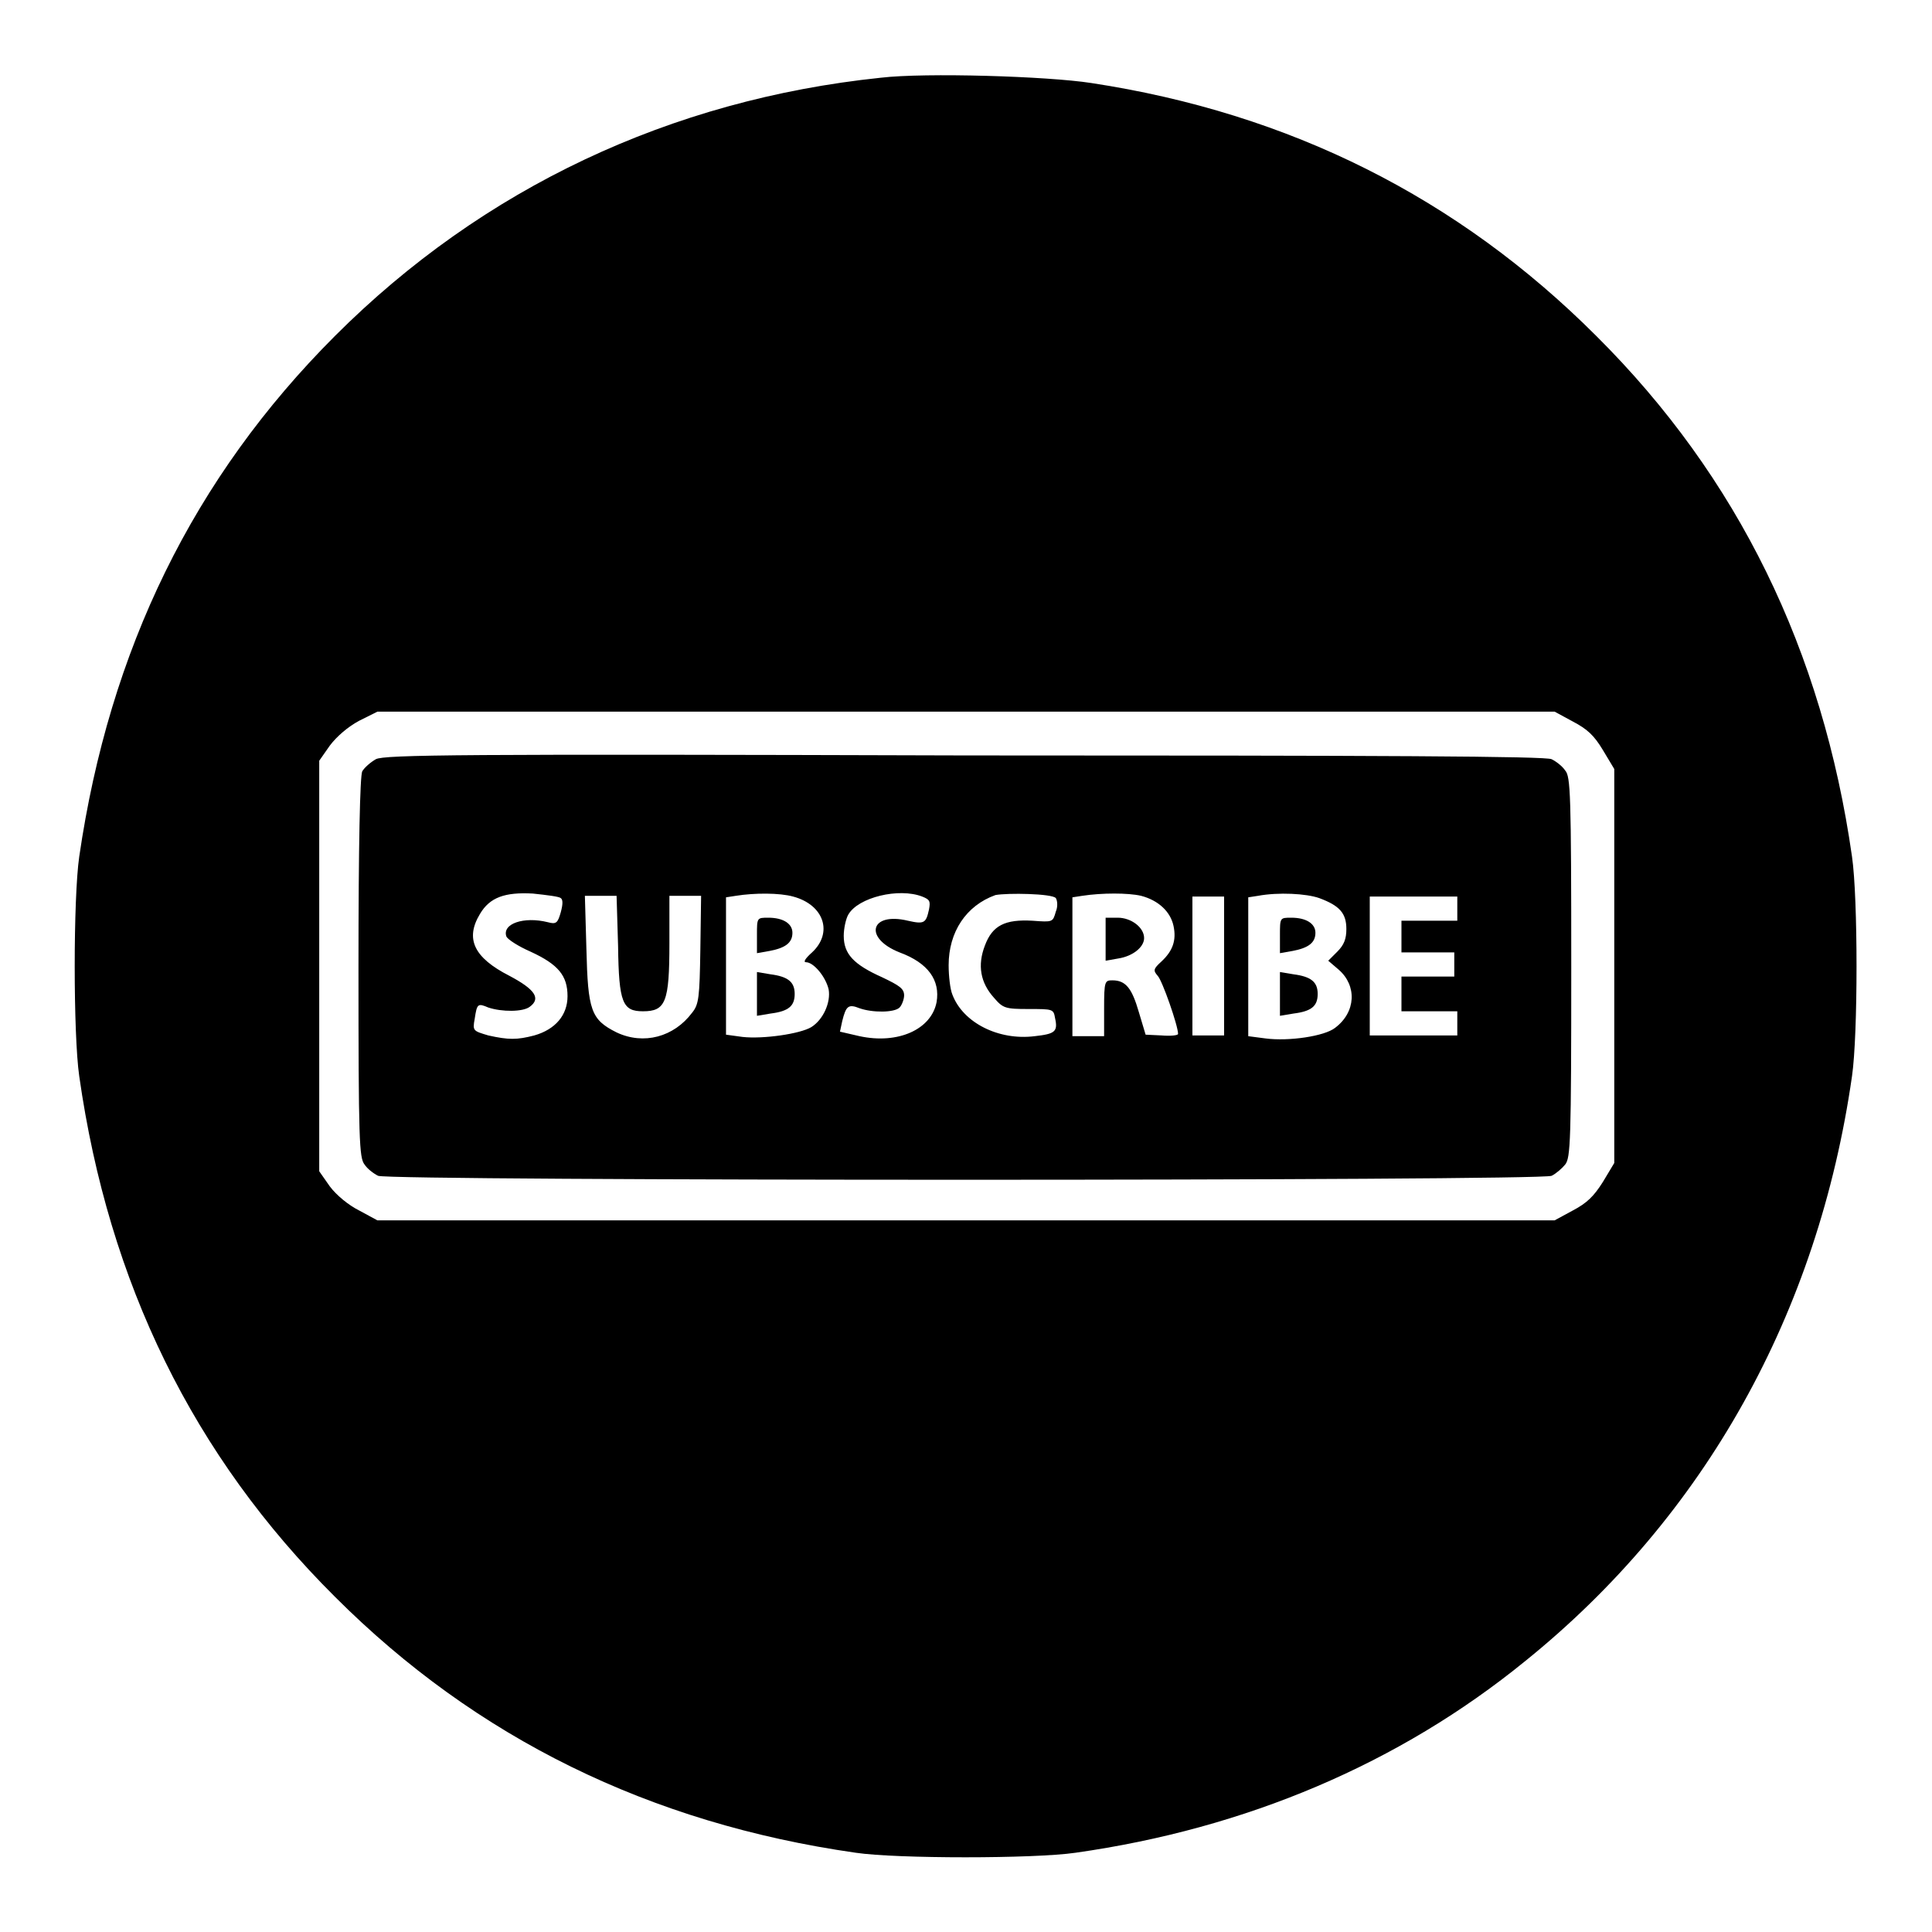
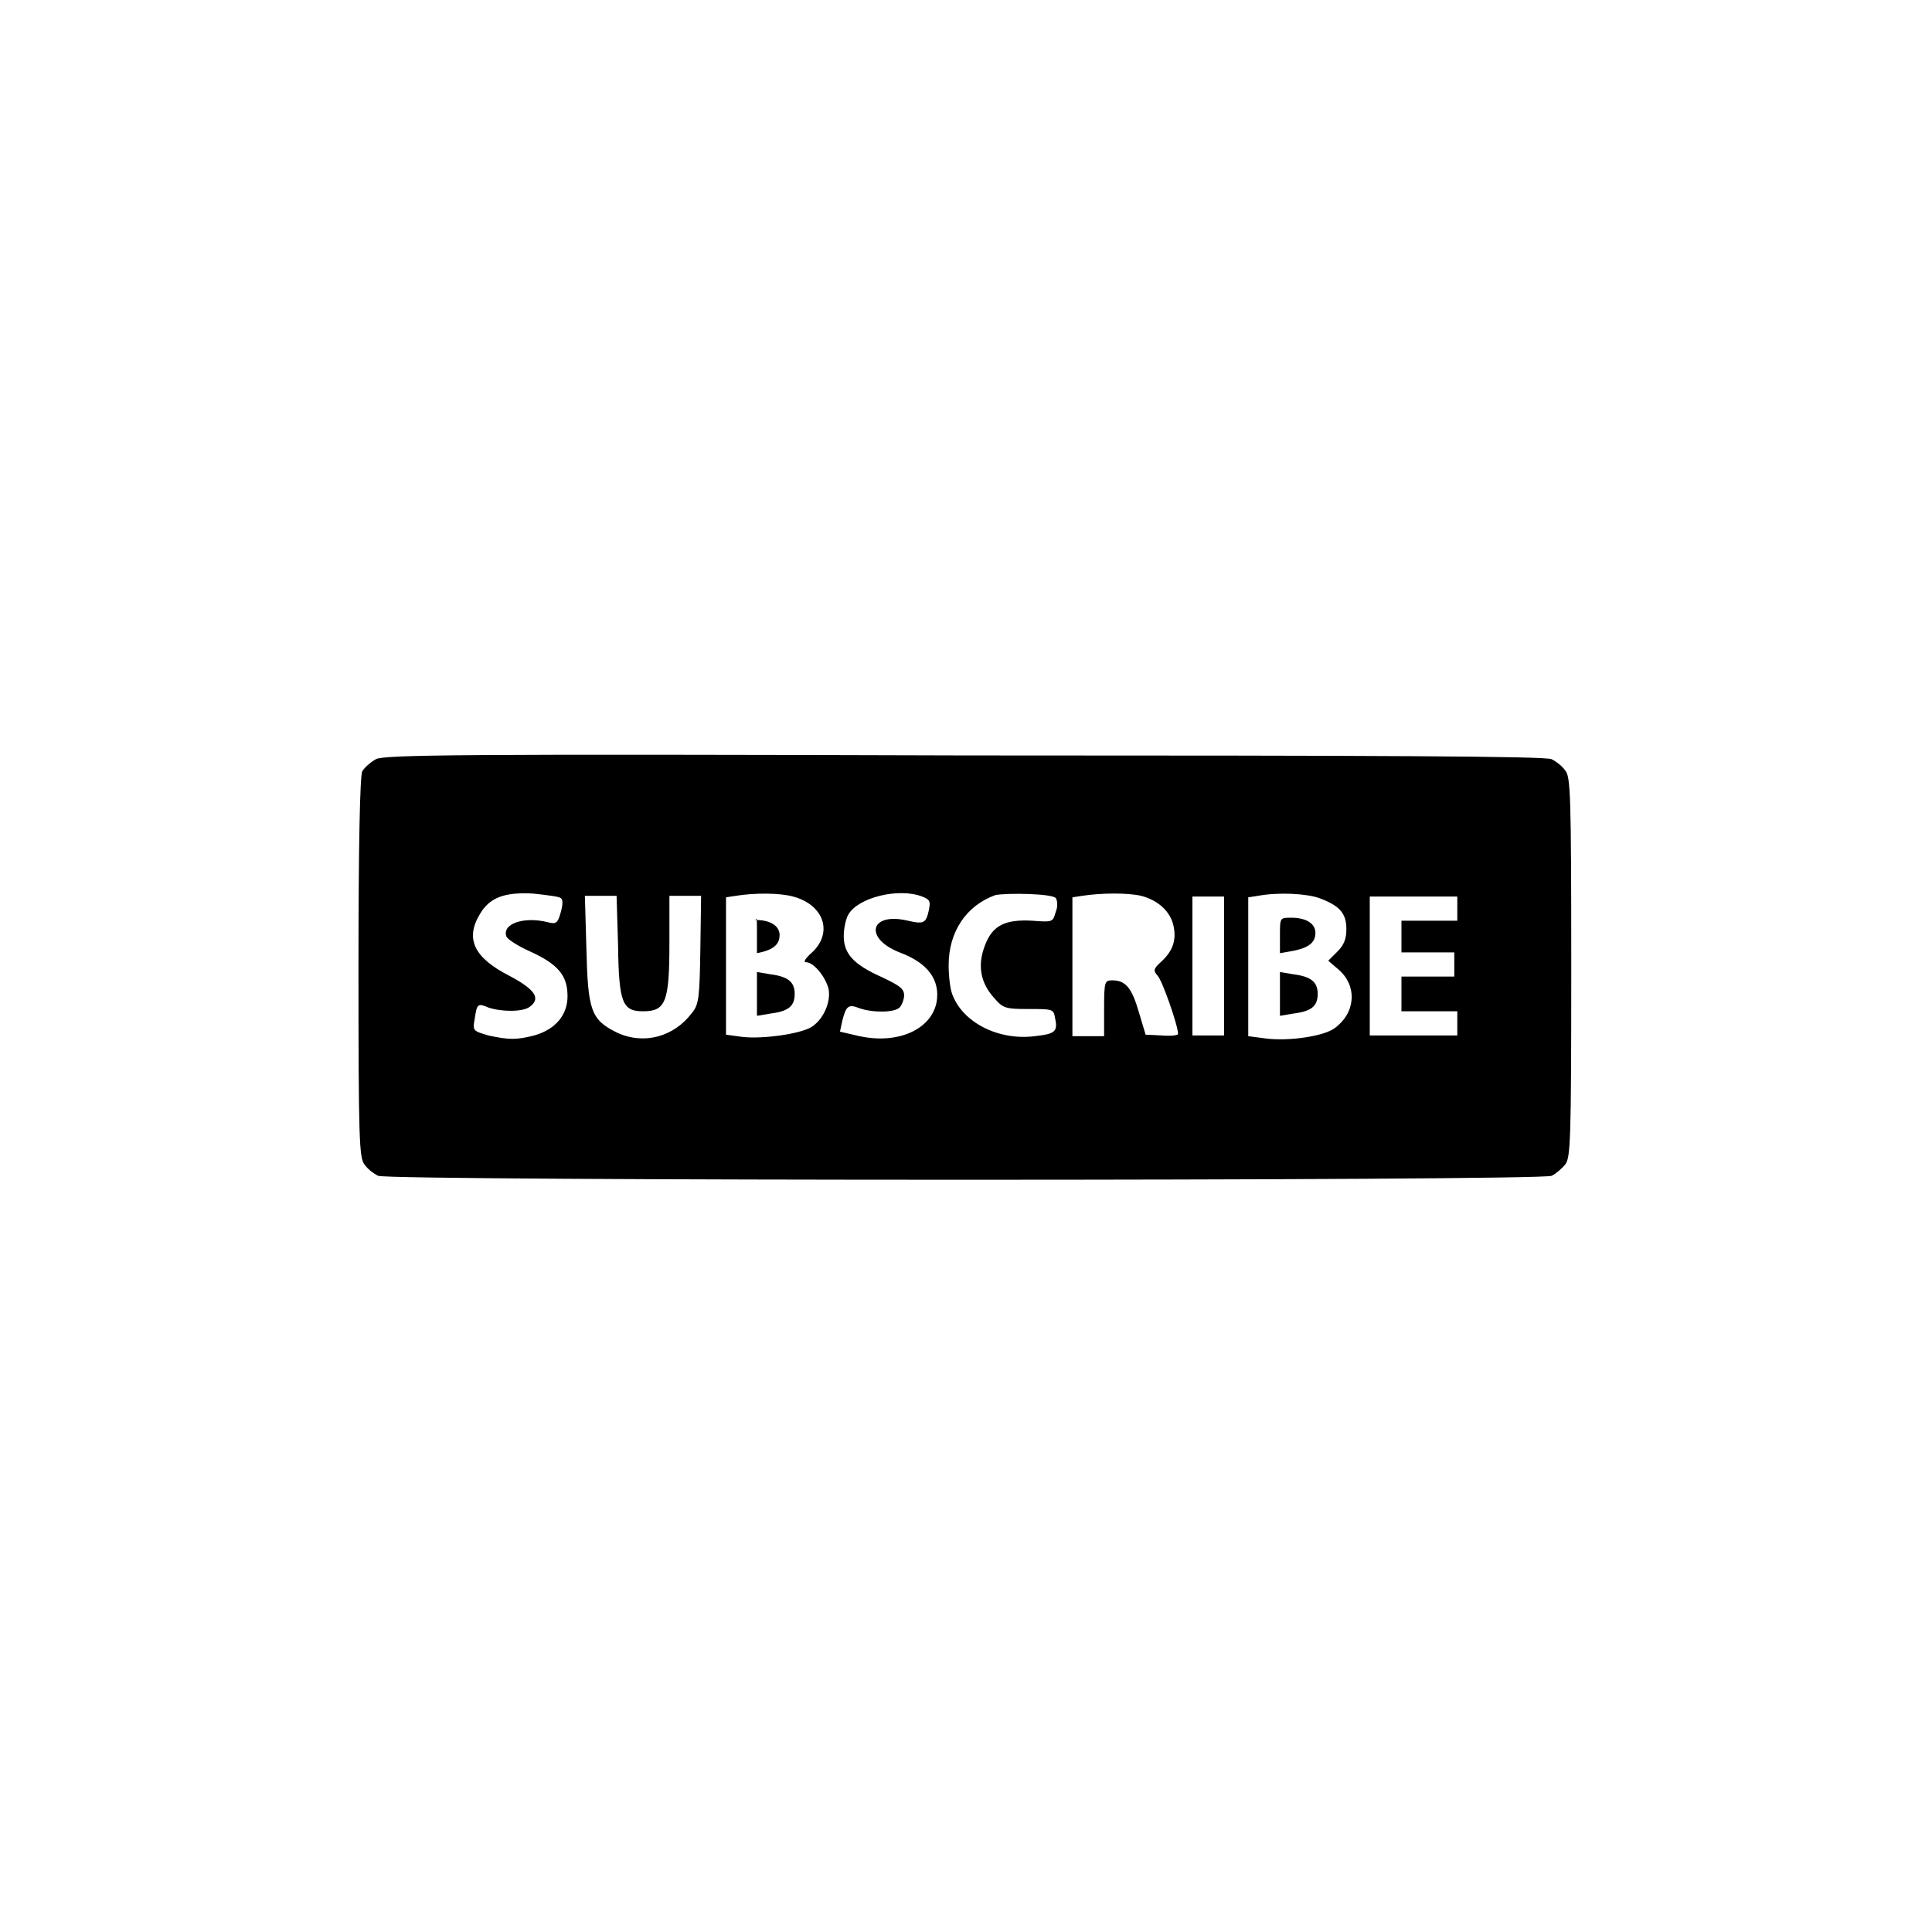
<svg xmlns="http://www.w3.org/2000/svg" version="1.1" x="0px" y="0px" viewBox="0 0 256 256" enable-background="new 0 0 256 256" xml:space="preserve">
  <g>
    <g>
      <g>
-         <path fill="#000000" d="M116.7,10.3C88.9,13.2,64,24.9,44.4,44.5c-18.8,18.8-29.9,41.6-33.9,69c-0.8,5.5-0.8,23.6,0,29.1c3.9,27.4,15.1,50.3,33.9,69c18.7,18.7,41.7,30,69,33.9c5.4,0.8,23.6,0.8,29.1,0c22.6-3.2,42.9-11.8,59.6-25.4c23.8-19.2,38.8-46.1,43.3-77.5c0.8-5.5,0.8-23.6,0-29.1c-3.9-27.3-15.1-50.3-33.9-69c-18.3-18.3-40.6-29.5-66.9-33.5C138.8,10.1,122.6,9.6,116.7,10.3z M208.4,95.6c1.9,1,2.8,1.8,4,3.8l1.5,2.5V128v26.1l-1.5,2.5c-1.2,1.9-2.1,2.8-4,3.8l-2.4,1.3h-78H50l-2.4-1.3c-1.4-0.7-3-2-3.9-3.2l-1.4-2V128v-27.2l1.4-2c0.9-1.2,2.4-2.5,3.9-3.3l2.4-1.2h78h78L208.4,95.6z" />
        <path fill="#000000" d="M49.8,100.6c-0.7,0.4-1.5,1.1-1.8,1.6c-0.3,0.6-0.5,9.7-0.5,26c0,23,0.1,25.2,0.8,26.1c0.4,0.6,1.2,1.2,1.8,1.5c1.4,0.7,154,0.7,155.5,0c0.6-0.3,1.4-1,1.8-1.5c0.7-0.9,0.8-3,0.8-26.1c0-23.1-0.1-25.3-0.8-26.1c-0.4-0.6-1.2-1.2-1.8-1.5c-0.7-0.4-22.1-0.5-77.8-0.5C61,99.9,50.9,100,49.8,100.6z M74.3,119c0.3,0.2,0.3,0.8,0,1.9c-0.4,1.4-0.6,1.6-1.7,1.3c-3.2-0.8-6.1,0.2-5.5,1.9c0.2,0.4,1.6,1.3,3.2,2c3.7,1.7,4.9,3.2,4.9,5.9c0,2.5-1.6,4.4-4.4,5.2c-2.3,0.6-3.4,0.6-6.1,0c-2-0.6-2.1-0.6-1.8-2.2c0.3-2,0.4-2.1,1.8-1.5c1.8,0.6,4.6,0.6,5.5-0.1c1.5-1.1,0.7-2.3-2.7-4.1c-4.7-2.4-5.9-4.9-3.9-8.2c1.3-2.2,3.3-2.9,7-2.7C72.5,118.6,74.1,118.8,74.3,119z M105.1,118.8c4.1,1.1,5.3,4.8,2.5,7.4c-0.9,0.8-1.2,1.3-0.8,1.3c1,0,2.6,1.9,3,3.6c0.3,1.7-0.7,4-2.3,5c-1.5,0.9-6.4,1.6-9.1,1.3l-2.2-0.3V128v-9.1l1.3-0.2C100,118.3,103.3,118.3,105.1,118.8z M122.2,118.8c1,0.4,1.1,0.6,0.9,1.7c-0.4,1.8-0.6,2-2.8,1.5c-5-1.2-5.9,2.3-1.1,4.2c3.8,1.4,5.4,3.7,4.9,6.6c-0.7,3.6-5.1,5.6-10.2,4.5l-2.6-0.6l0.3-1.4c0.5-2,0.8-2.3,2.3-1.7c1.7,0.6,4.6,0.6,5.3-0.1c0.3-0.3,0.6-1.1,0.6-1.6c0-0.9-0.6-1.3-2.9-2.4c-3.8-1.7-5.1-3.1-5.1-5.5c0-1,0.3-2.3,0.6-2.8C113.7,118.9,119.1,117.6,122.2,118.8z M139.9,119c0.2,0.3,0.3,1.1,0,1.8c-0.4,1.4-0.4,1.4-3.1,1.2c-3.6-0.2-5.3,0.6-6.3,3.3c-1,2.6-0.6,4.9,1.2,6.9c1.2,1.4,1.5,1.5,4.6,1.5c3.2,0,3.3,0,3.5,1.2c0.4,1.8,0,2.1-2.7,2.4c-4.8,0.6-9.5-1.8-10.9-5.5c-0.3-0.7-0.5-2.5-0.5-3.9c0-4.4,2.3-7.9,6.2-9.3C133.5,118.3,139.4,118.4,139.9,119z M151.2,118.7c2.3,0.6,3.9,2.1,4.3,4c0.4,1.9-0.1,3.3-1.6,4.7c-1.1,1-1.1,1.2-0.5,1.9c0.6,0.6,2.7,6.6,2.7,7.7c0,0.2-1,0.3-2.2,0.2l-2.1-0.1l-0.9-3c-0.9-3.1-1.7-4.2-3.5-4.2c-1,0-1.1,0.1-1.1,3.7v3.7h-2.1h-2.1v-9.2v-9.2l1.3-0.2C146,118.3,149.5,118.3,151.2,118.7z M174.8,119c2.7,1,3.6,2,3.6,4.1c0,1.3-0.3,2.1-1.2,3l-1.2,1.2l1.4,1.2c2.4,2.1,2.3,5.6-0.5,7.7c-1.4,1.1-6.1,1.8-9.2,1.4l-2.3-0.3V128v-9.1l1.3-0.2C169.4,118.2,173.1,118.4,174.8,119z M81.9,125.4c0.1,7.5,0.6,8.6,3.3,8.6c3,0,3.5-1.2,3.5-9v-6.3h2.1h2.1l-0.1,7.1c-0.1,6.4-0.2,7.3-1.1,8.4c-2.4,3.2-6.4,4.3-10,2.6c-3.4-1.7-3.8-2.9-4-11.1l-0.2-7h2.1h2.1L81.9,125.4z M162.2,128v9.2h-2.1H158V128v-9.2h2.1h2.1V128z M193.1,120.4v1.6h-3.7h-3.7v2.1v2.1h3.5h3.5v1.6v1.6h-3.5h-3.5v2.3v2.3h3.7h3.7v1.6v1.6h-5.8h-5.8V128v-9.2h5.8h5.8V120.4z" />
-         <path fill="#000000" d="M100.3,123.9v2.4l1.7-0.3c2.1-0.4,3-1.1,3-2.4c0-1.2-1.2-2-3.2-2C100.3,121.6,100.3,121.6,100.3,123.9z" />
+         <path fill="#000000" d="M100.3,123.9v2.4c2.1-0.4,3-1.1,3-2.4c0-1.2-1.2-2-3.2-2C100.3,121.6,100.3,121.6,100.3,123.9z" />
        <path fill="#000000" d="M100.3,131.7v2.9l1.8-0.3c2.4-0.3,3.2-1,3.2-2.6c0-1.6-0.9-2.3-3.2-2.6l-1.8-0.3V131.7z" />
-         <path fill="#000000" d="M146.5,124.4v2.9l1.7-0.3c1.9-0.3,3.4-1.5,3.4-2.7c0-1.4-1.7-2.7-3.5-2.7h-1.6L146.5,124.4L146.5,124.4z" />
        <path fill="#000000" d="M169.6,123.9v2.4l1.7-0.3c2.1-0.4,3-1.1,3-2.4c0-1.2-1.2-2-3.2-2C169.6,121.6,169.6,121.6,169.6,123.9z" />
        <path fill="#000000" d="M169.6,131.7v2.9l1.8-0.3c2.4-0.3,3.2-1,3.2-2.6c0-1.6-0.9-2.3-3.2-2.6l-1.8-0.3V131.7z" />
      </g>
    </g>
  </g>
</svg>